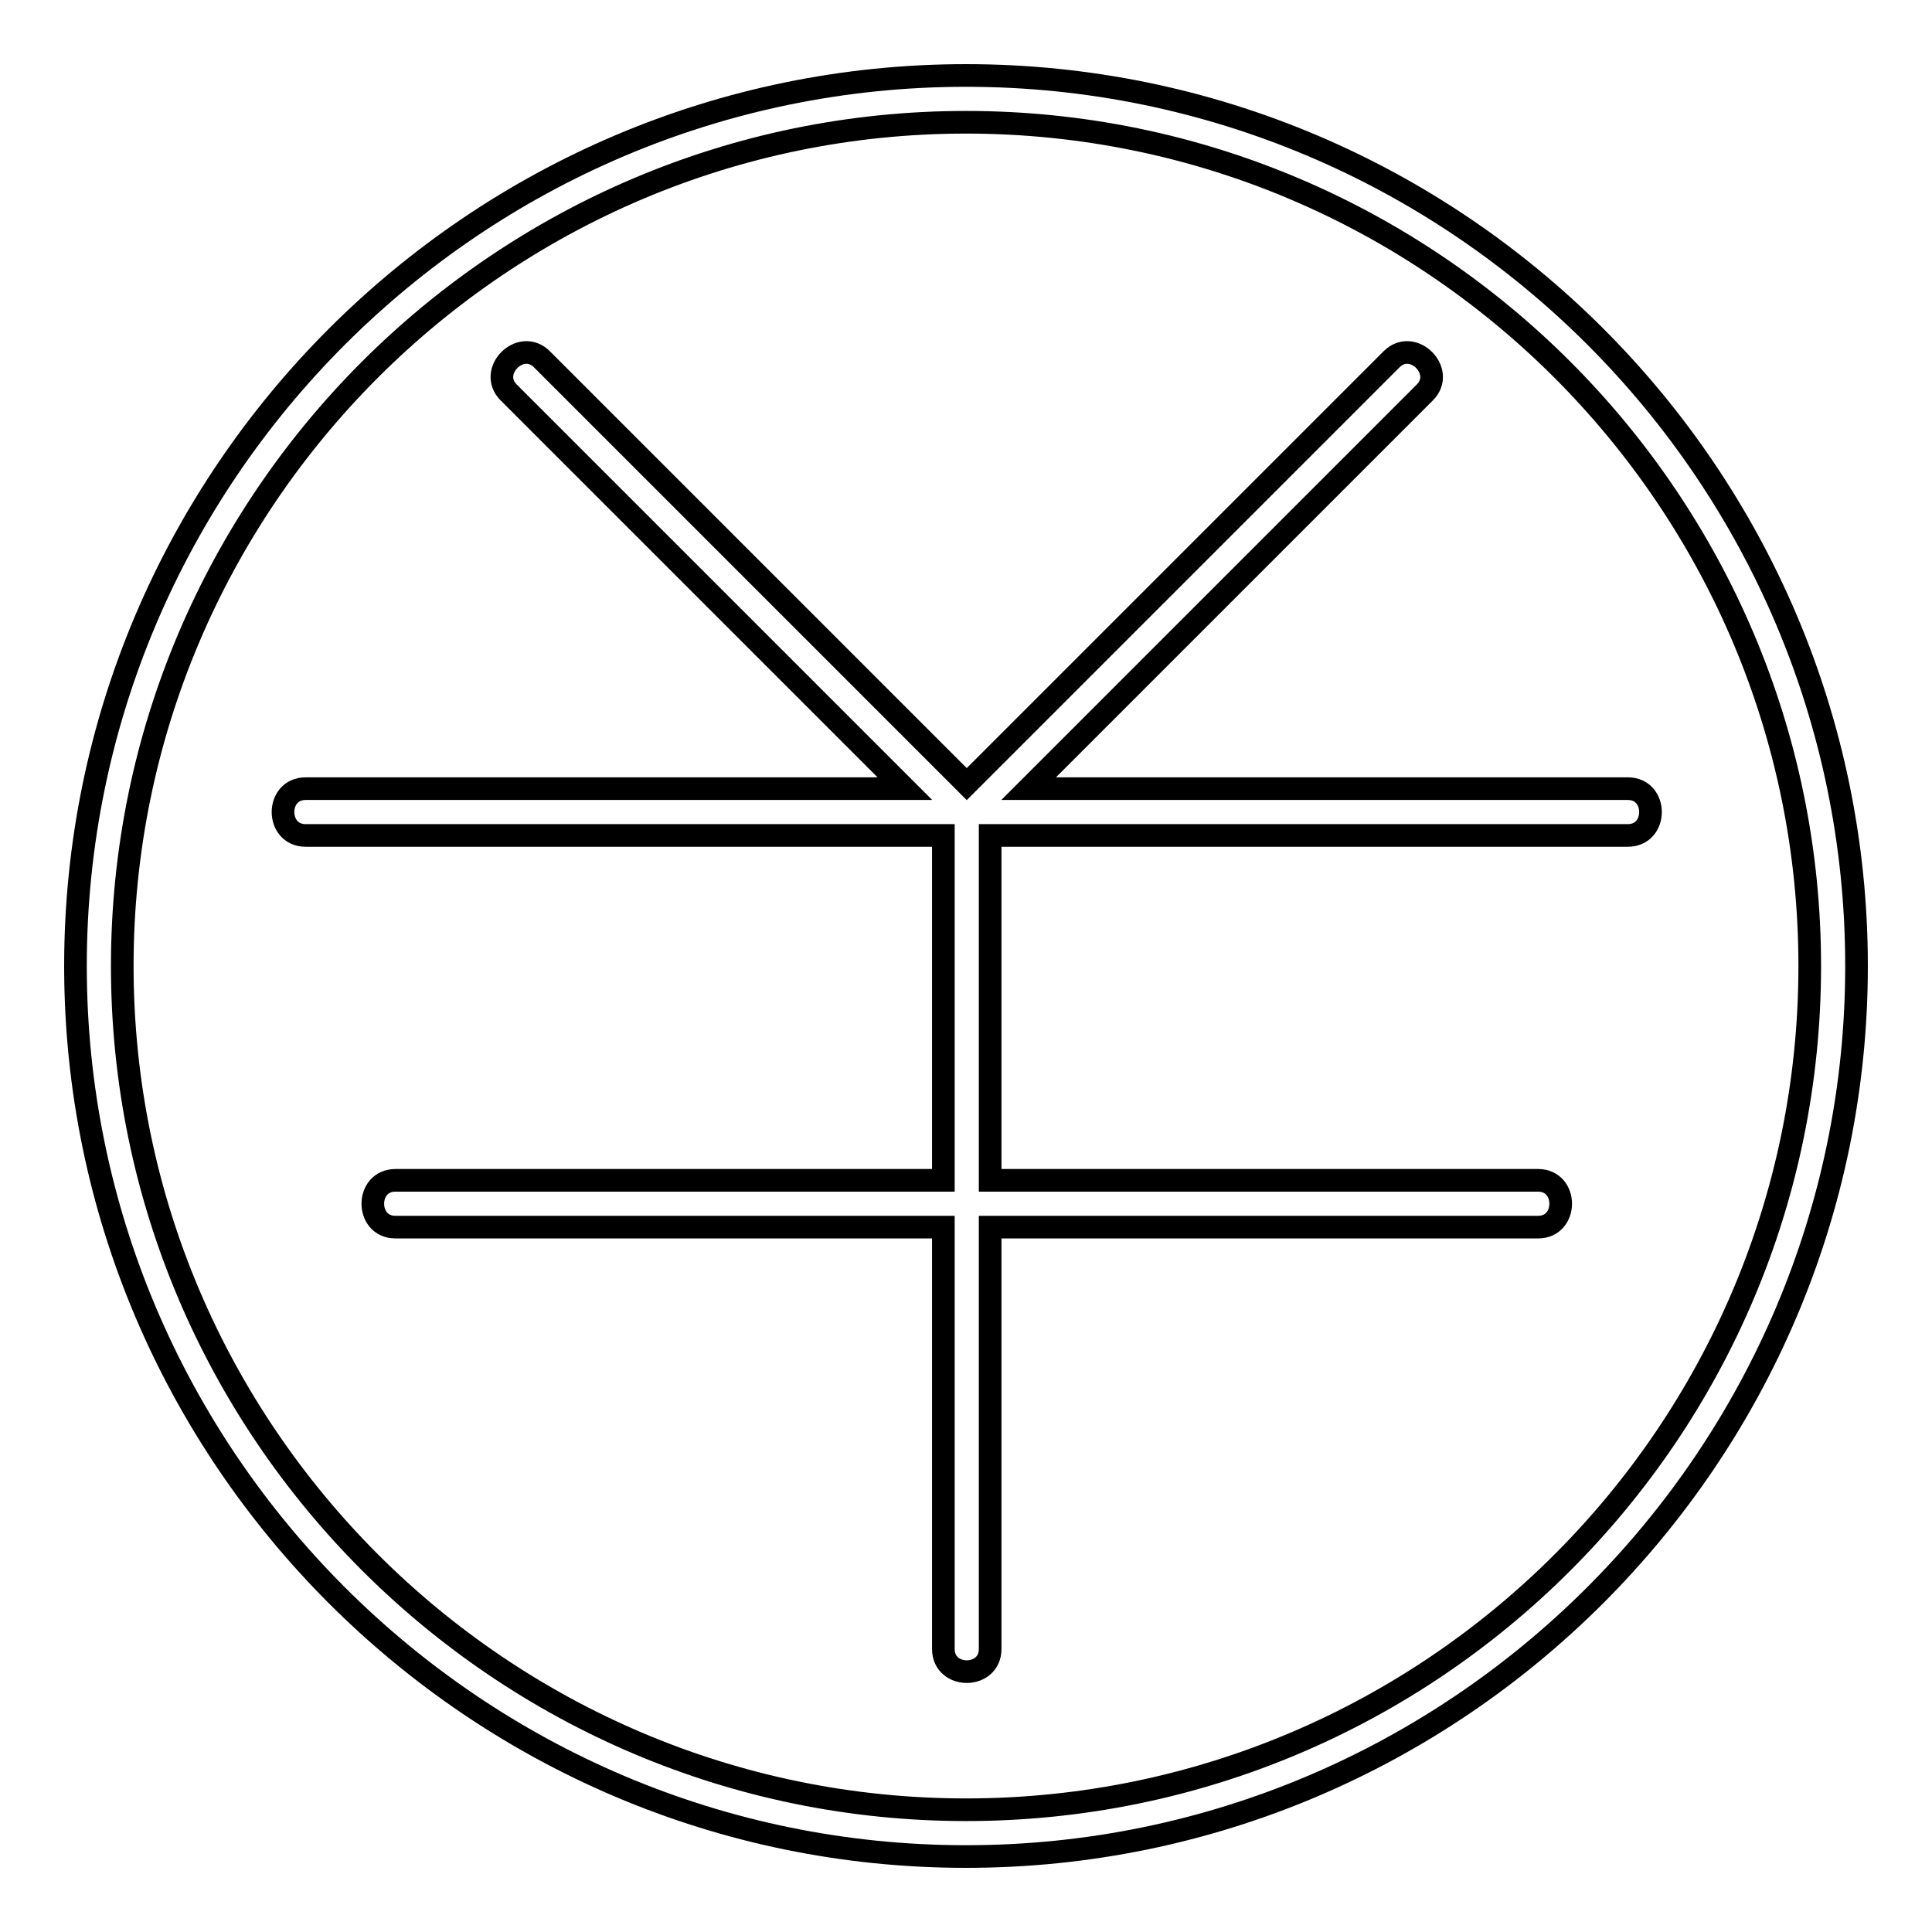
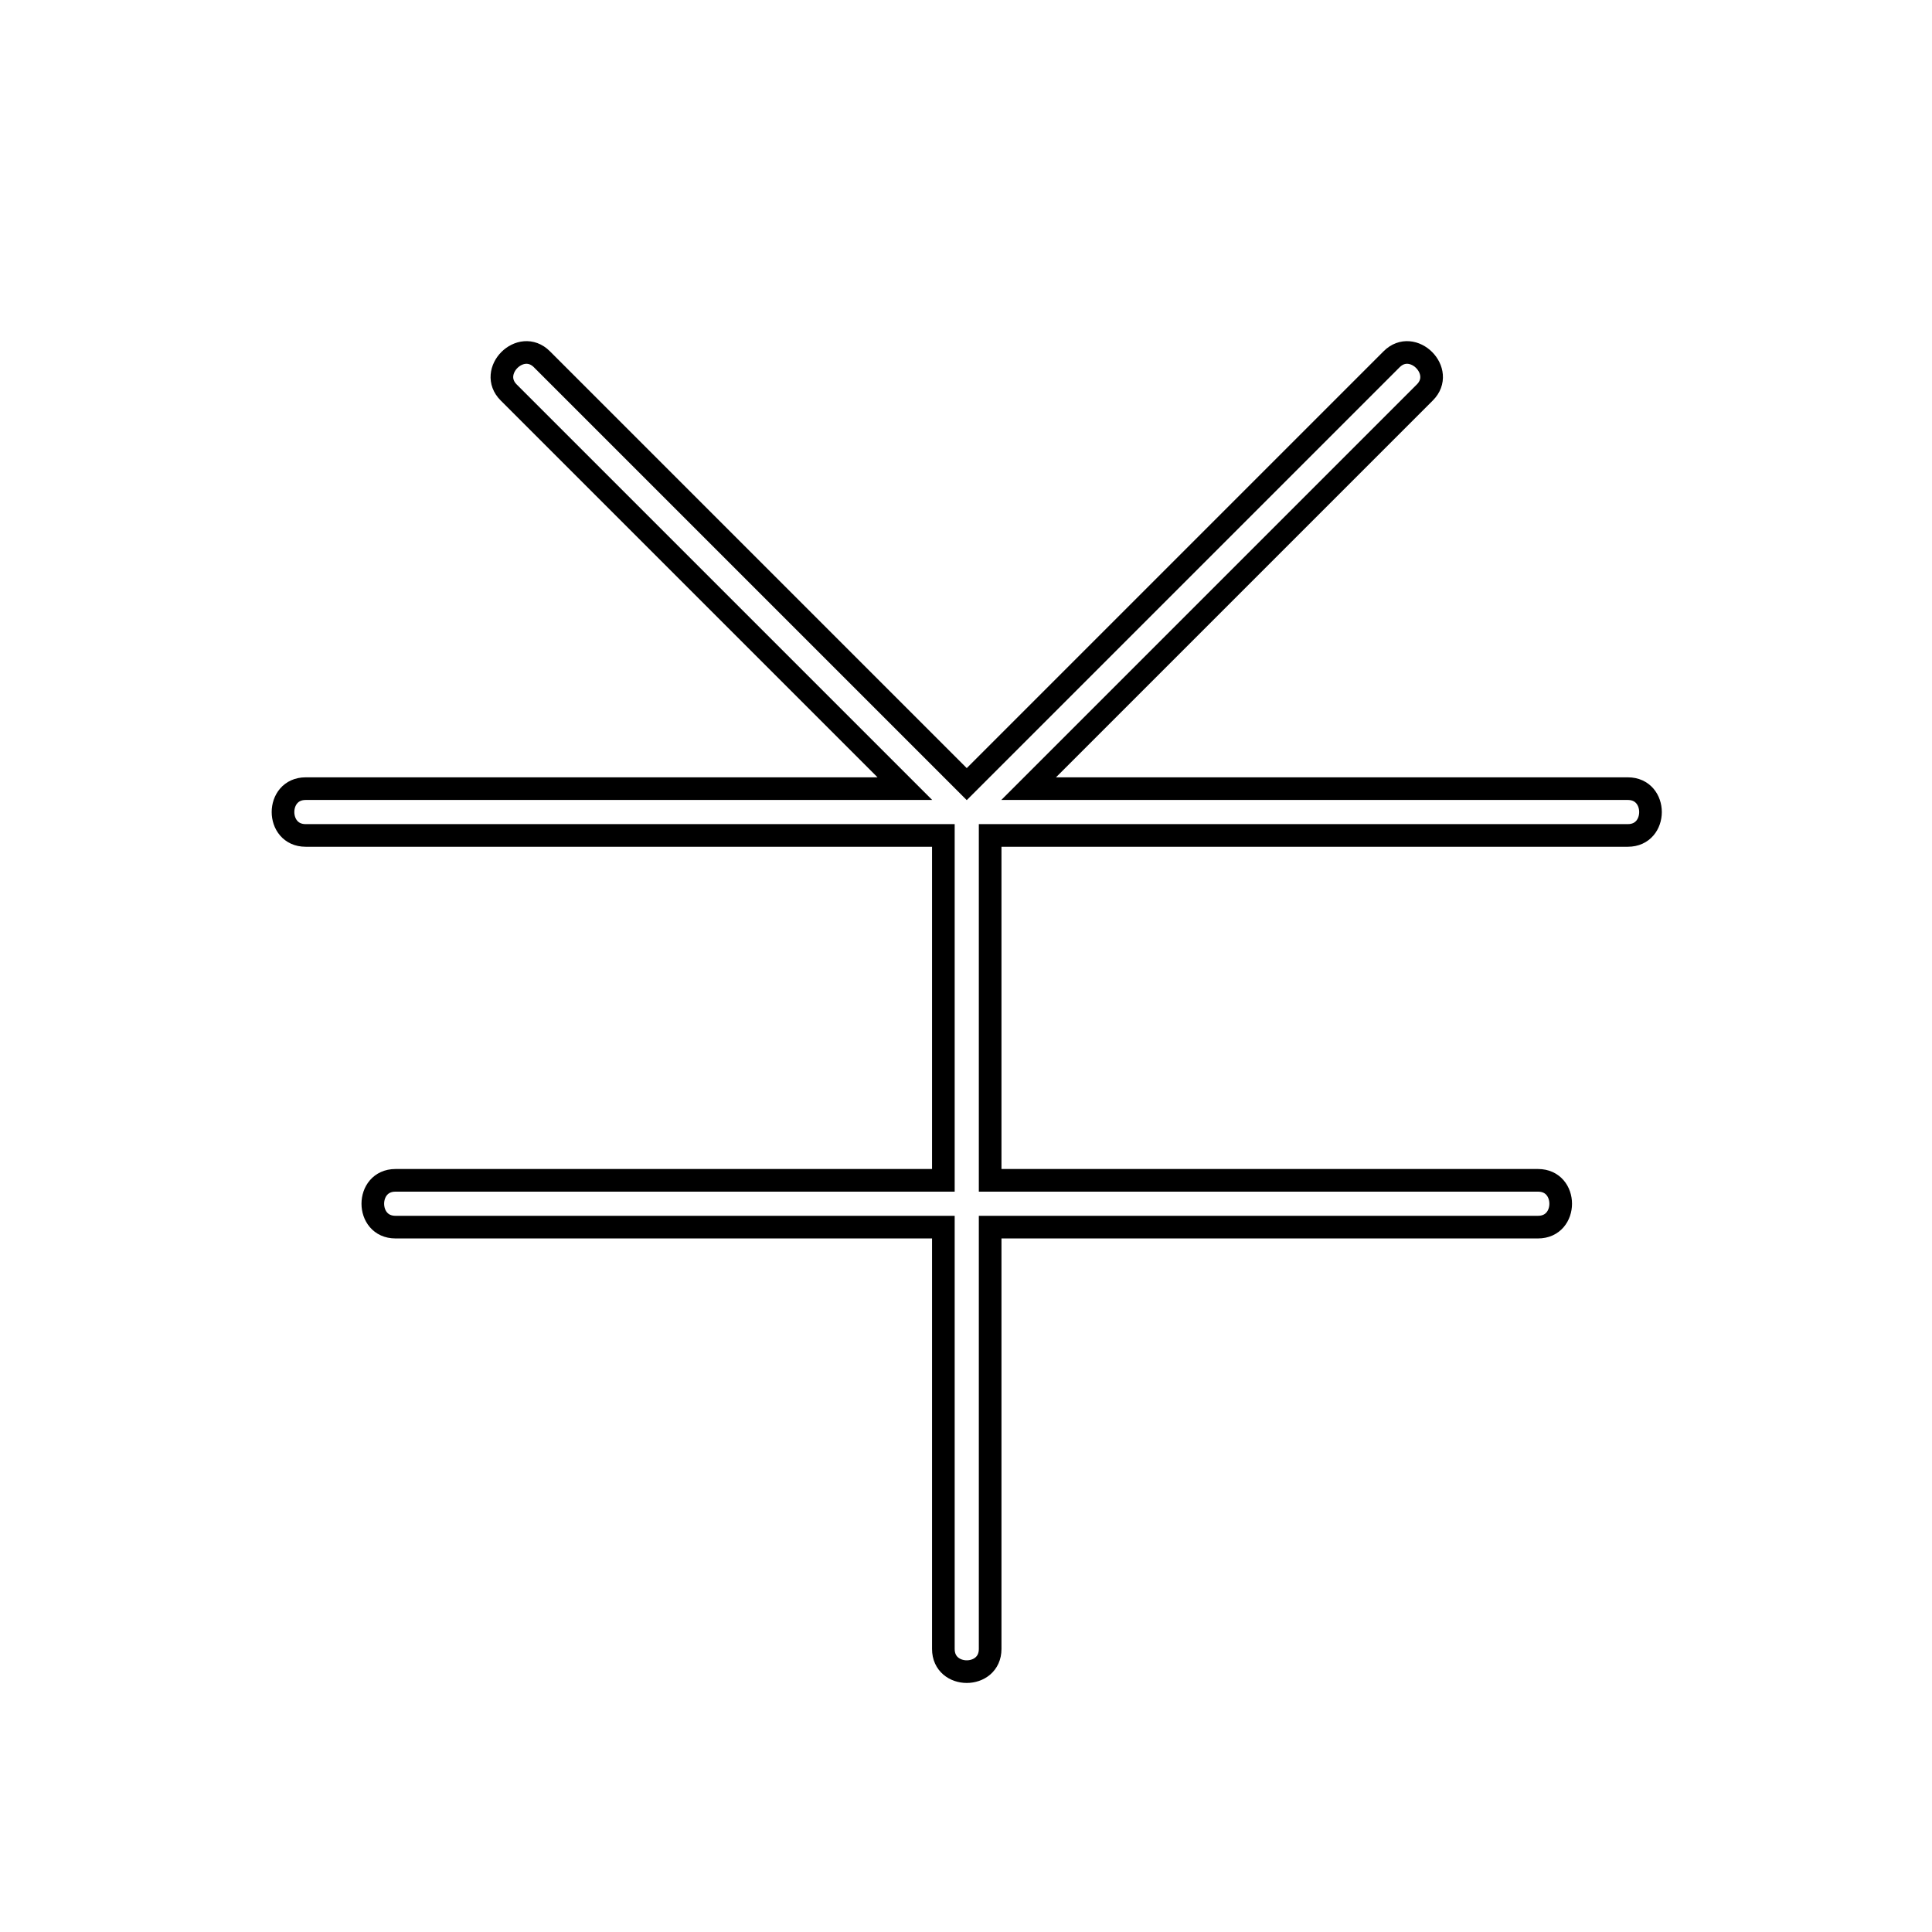
<svg xmlns="http://www.w3.org/2000/svg" version="1.1" x="0px" y="0px" viewBox="0 0 256 256" enable-background="new 0 0 256 256" xml:space="preserve">
  <g>
    <g>
-       <path stroke-width="3" fill-opacity="0" stroke="#000000" d="M128,10C63,10,10,63,10,128c0,65,53,118,118,118c65,0,118-53,118-118C246,63,193.1,10,128,10z M128,239.8c-61.6,0-111.8-50.2-111.8-111.8C16.2,66.4,66.4,16.2,128,16.2c61.7,0,111.8,50.2,111.8,111.8C239.8,189.7,189.7,239.8,128,239.8z" />
      <path stroke-width="3" fill-opacity="0" stroke="#000000" d="M215.7,104.5c-26.5,0-53,0-79.4,0c17.5-17.5,35-35,52.5-52.5c2.8-2.8-1.6-7.2-4.4-4.4c-18.8,18.8-37.5,37.5-56.3,56.3c-18.8-18.8-37.5-37.5-56.3-56.3c-2.8-2.8-7.2,1.6-4.4,4.4c17.5,17.5,35,35,52.5,52.5c-26.5,0-53,0-79.4,0c-4,0-4,6.2,0,6.2c28.2,0,56.4,0,84.5,0c0,15.2,0,30.5,0,45.7c-24.2,0-48.4,0-72.6,0c-4,0-4,6.2,0,6.2c24.2,0,48.4,0,72.6,0c0,18.6,0,37.3,0,55.9c0,4,6.2,4,6.2,0c0-18.6,0-37.3,0-55.9c24.2,0,48.4,0,72.6,0c4,0,4-6.2,0-6.2c-24.2,0-48.4,0-72.6,0c0-15.2,0-30.5,0-45.7c28.2,0,56.4,0,84.5,0C219.7,110.7,219.7,104.5,215.7,104.5z" />
    </g>
  </g>
</svg>